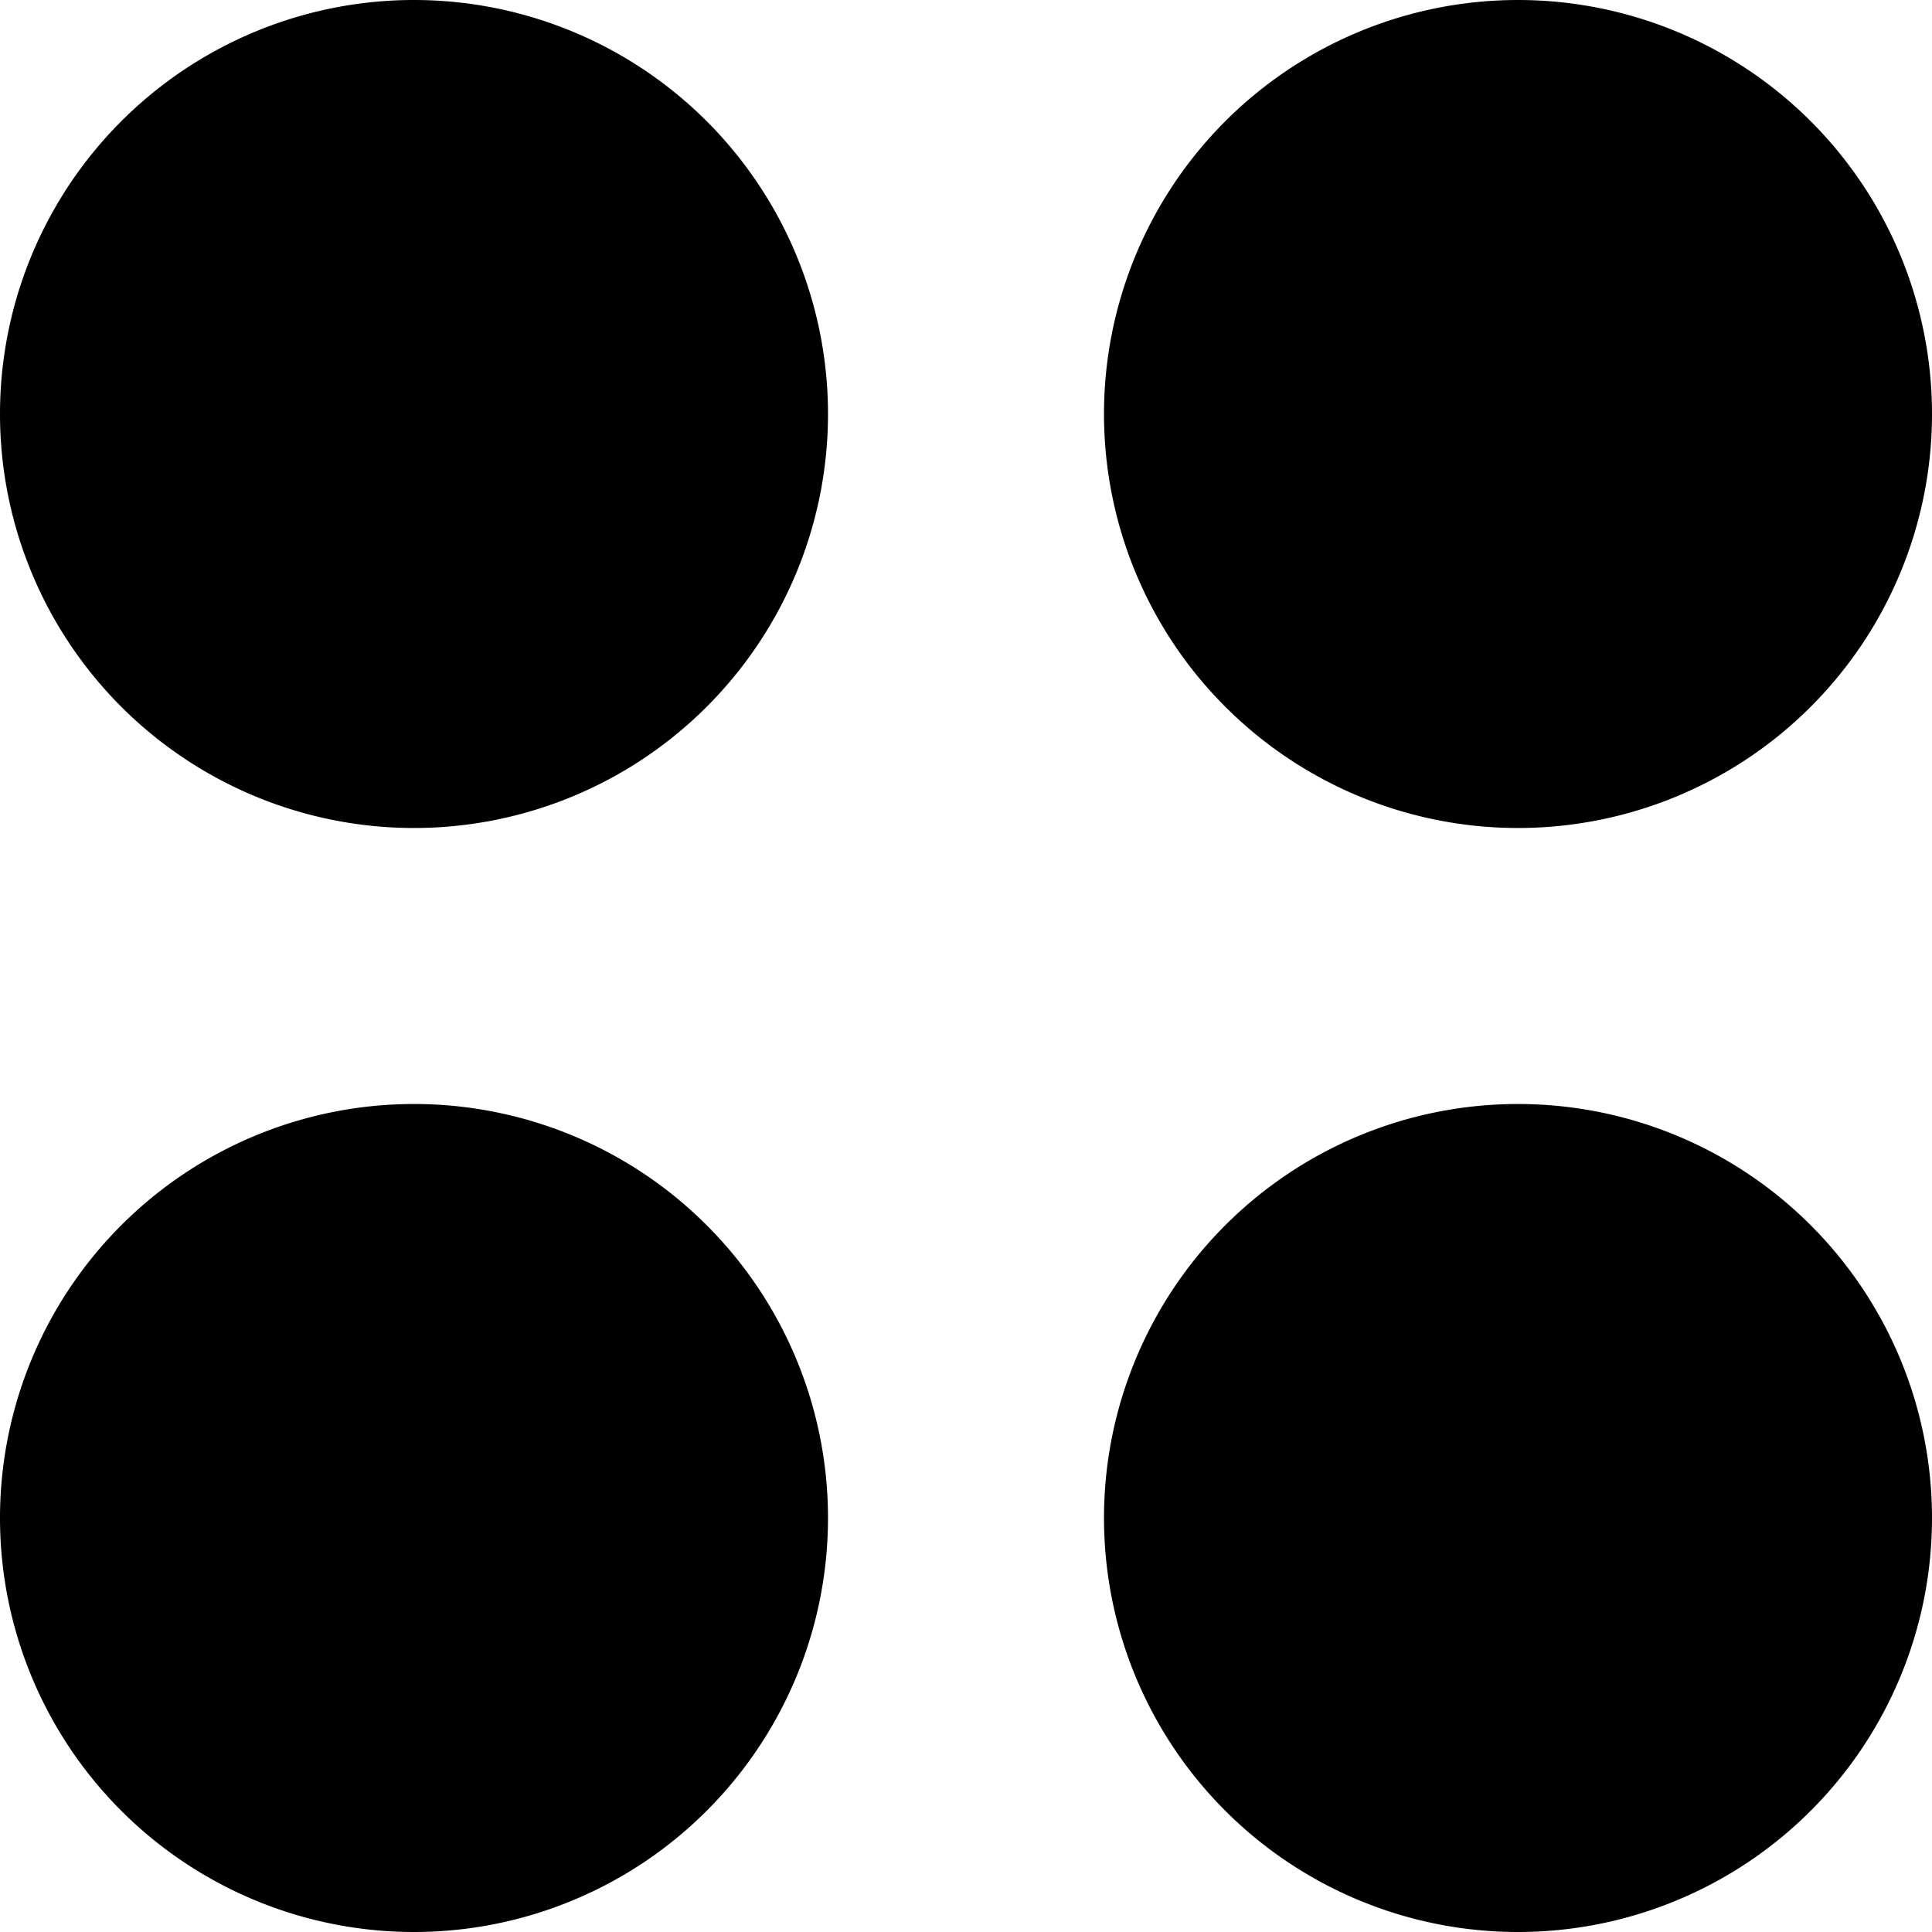
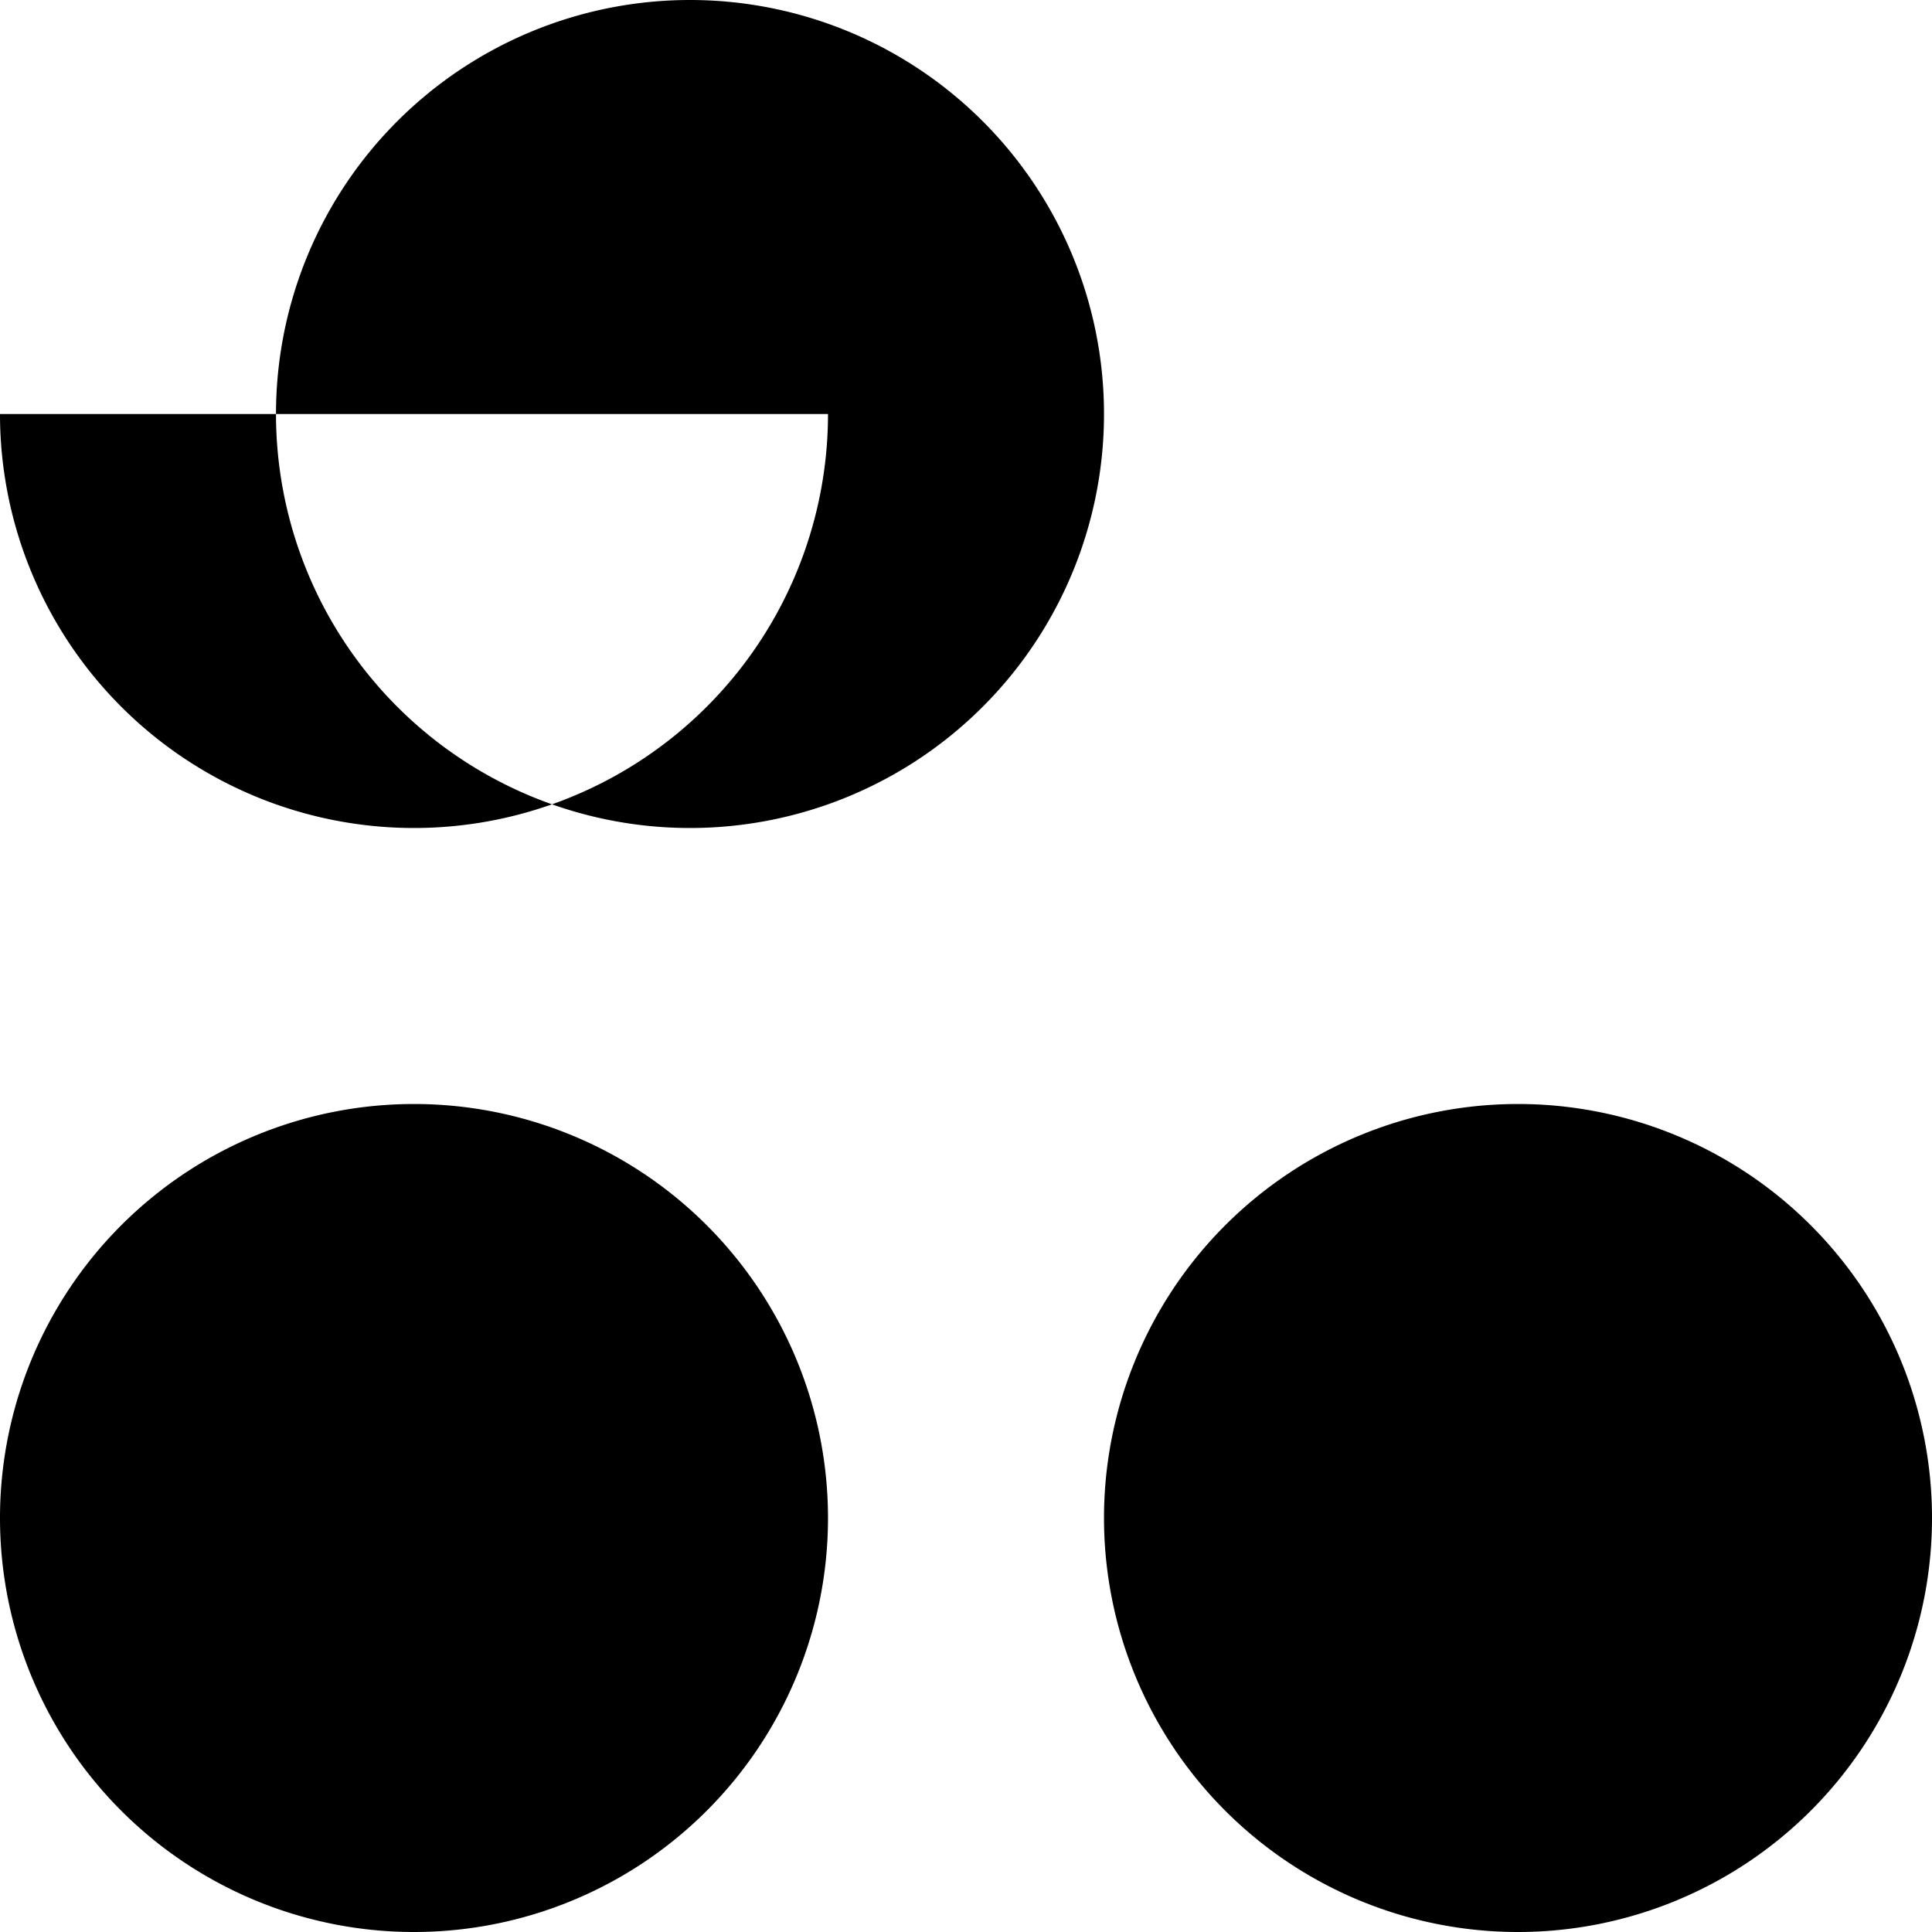
<svg xmlns="http://www.w3.org/2000/svg" width="800" height="800" viewBox="0 0 14 14">
-   <path fill="currentColor" fill-rule="evenodd" d="M6 3a3 3 0 1 1-6 0a3 3 0 0 1 6 0m8 0a3 3 0 1 1-6 0a3 3 0 0 1 6 0M3 14a3 3 0 1 0 0-6a3 3 0 0 0 0 6m11-3a3 3 0 1 1-6 0a3 3 0 0 1 6 0" clip-rule="evenodd" />
+   <path fill="currentColor" fill-rule="evenodd" d="M6 3a3 3 0 1 1-6 0m8 0a3 3 0 1 1-6 0a3 3 0 0 1 6 0M3 14a3 3 0 1 0 0-6a3 3 0 0 0 0 6m11-3a3 3 0 1 1-6 0a3 3 0 0 1 6 0" clip-rule="evenodd" />
</svg>